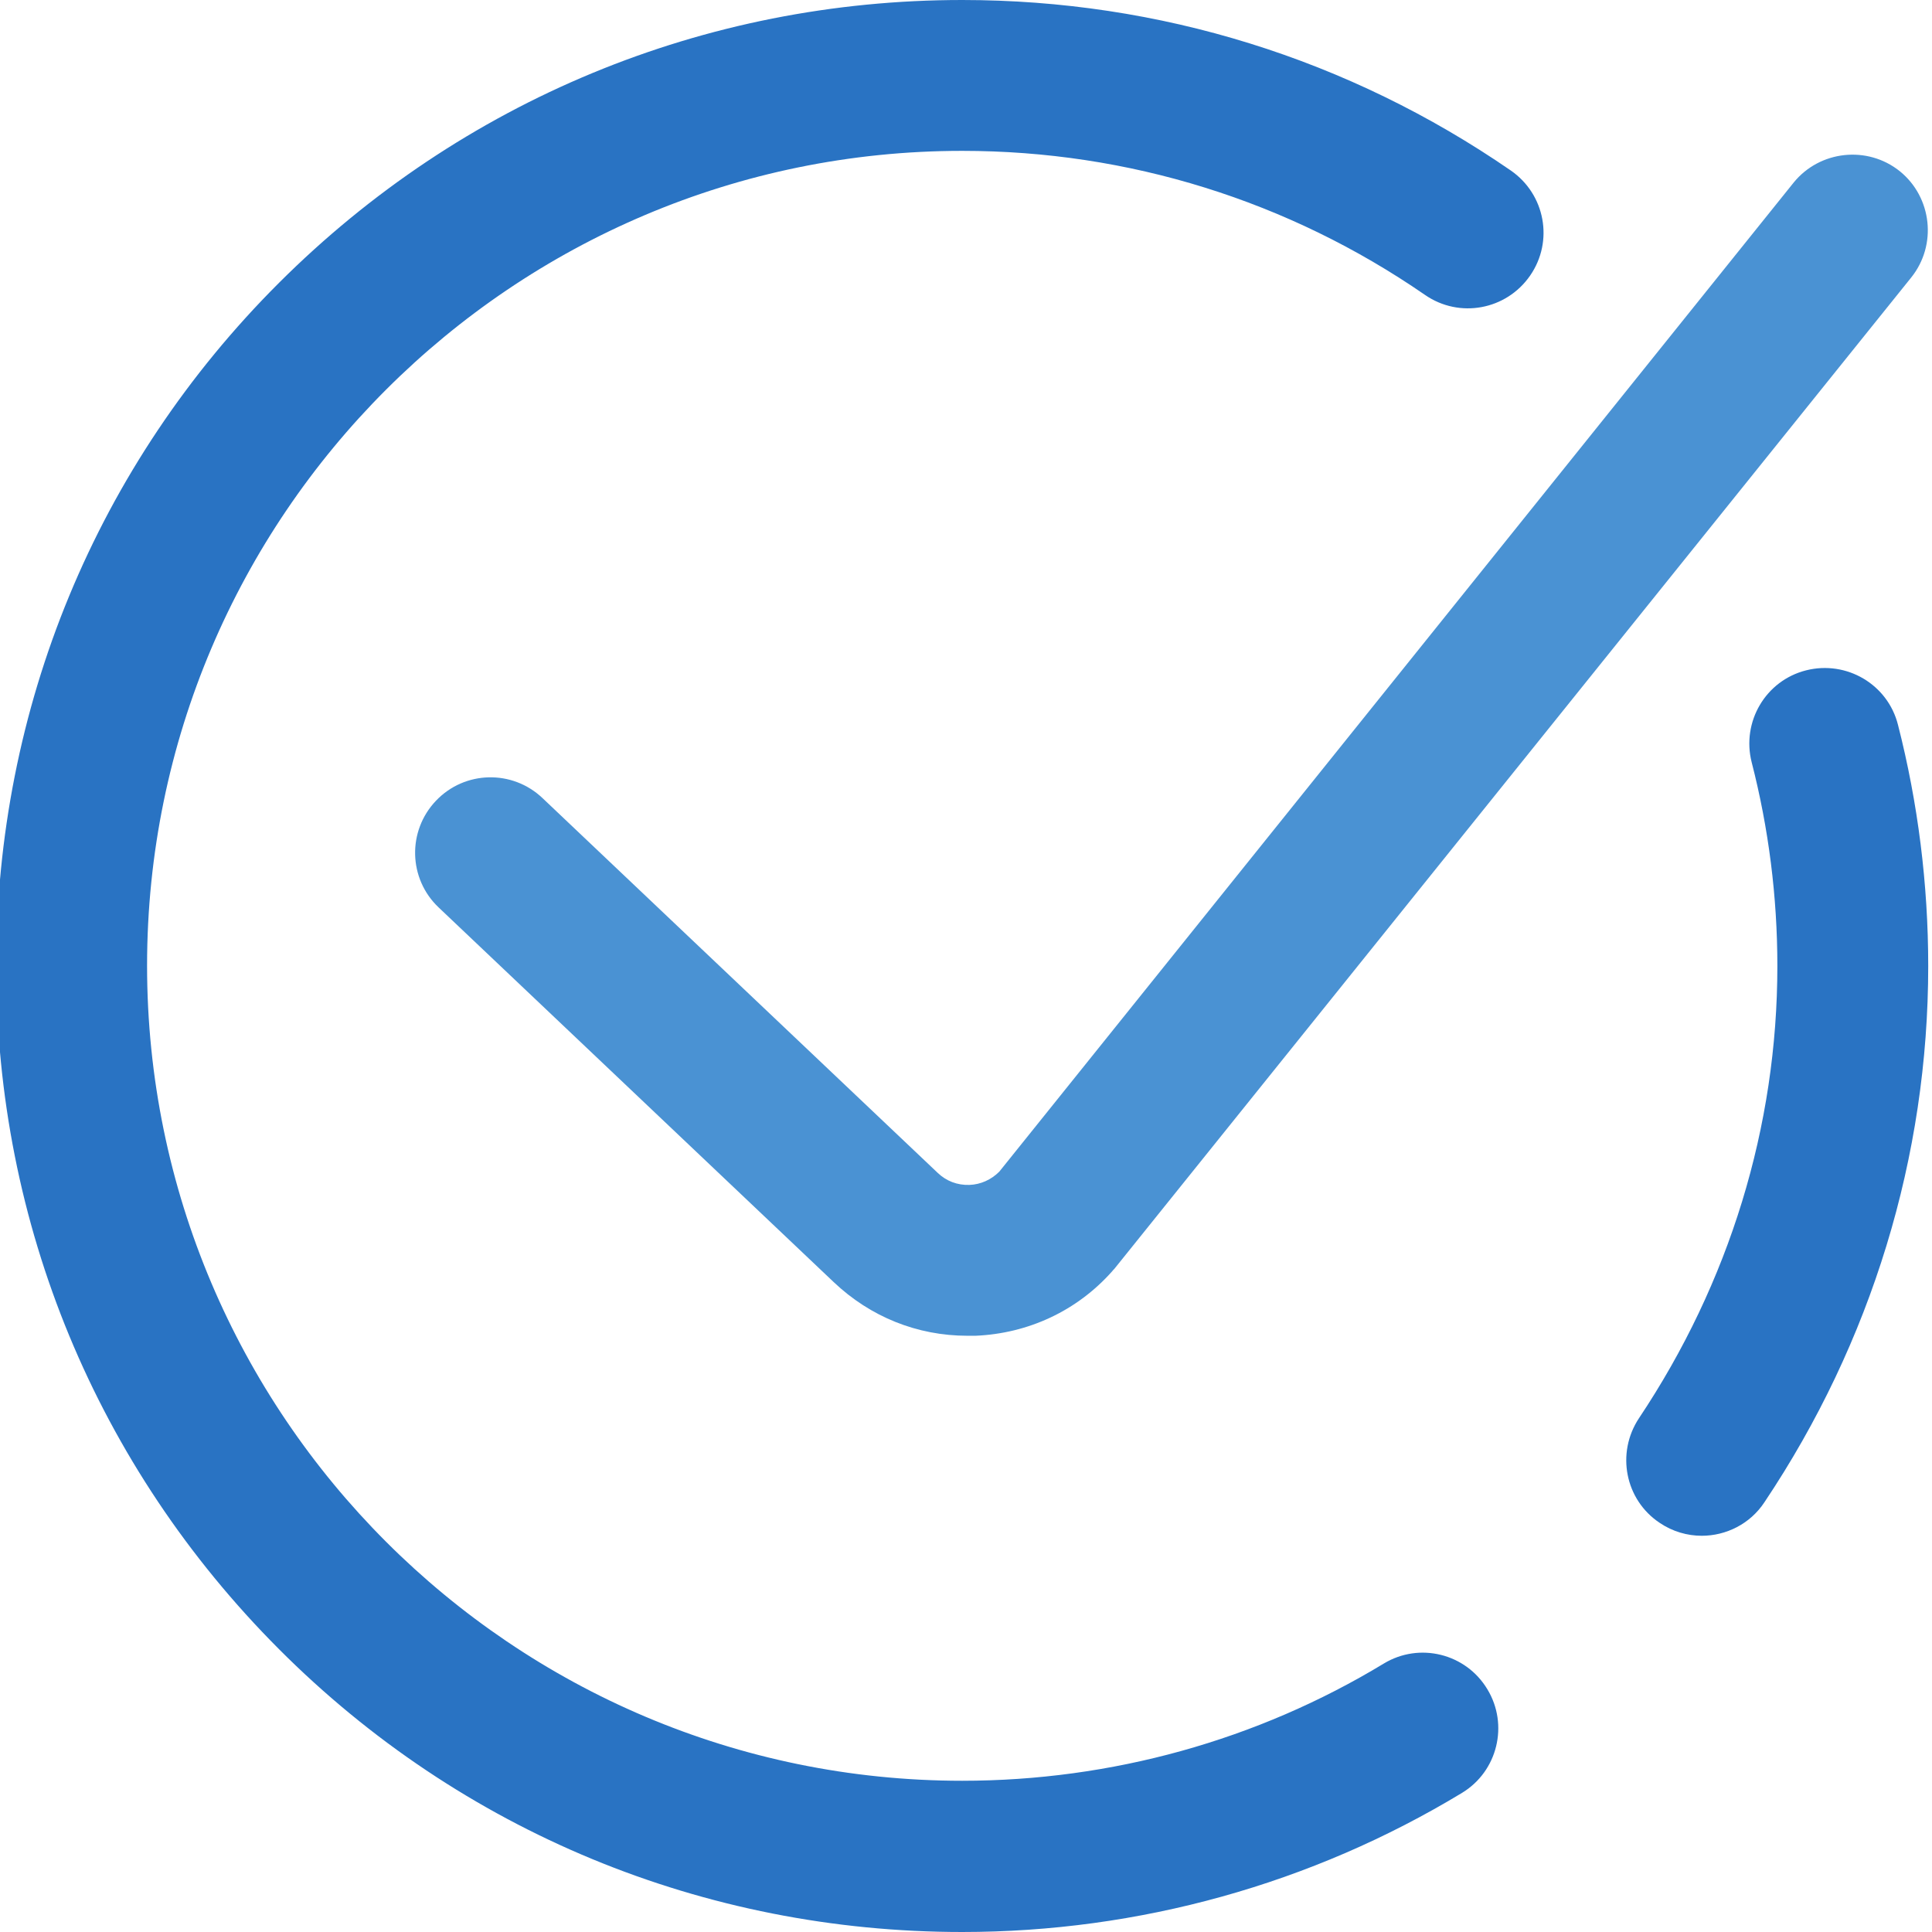
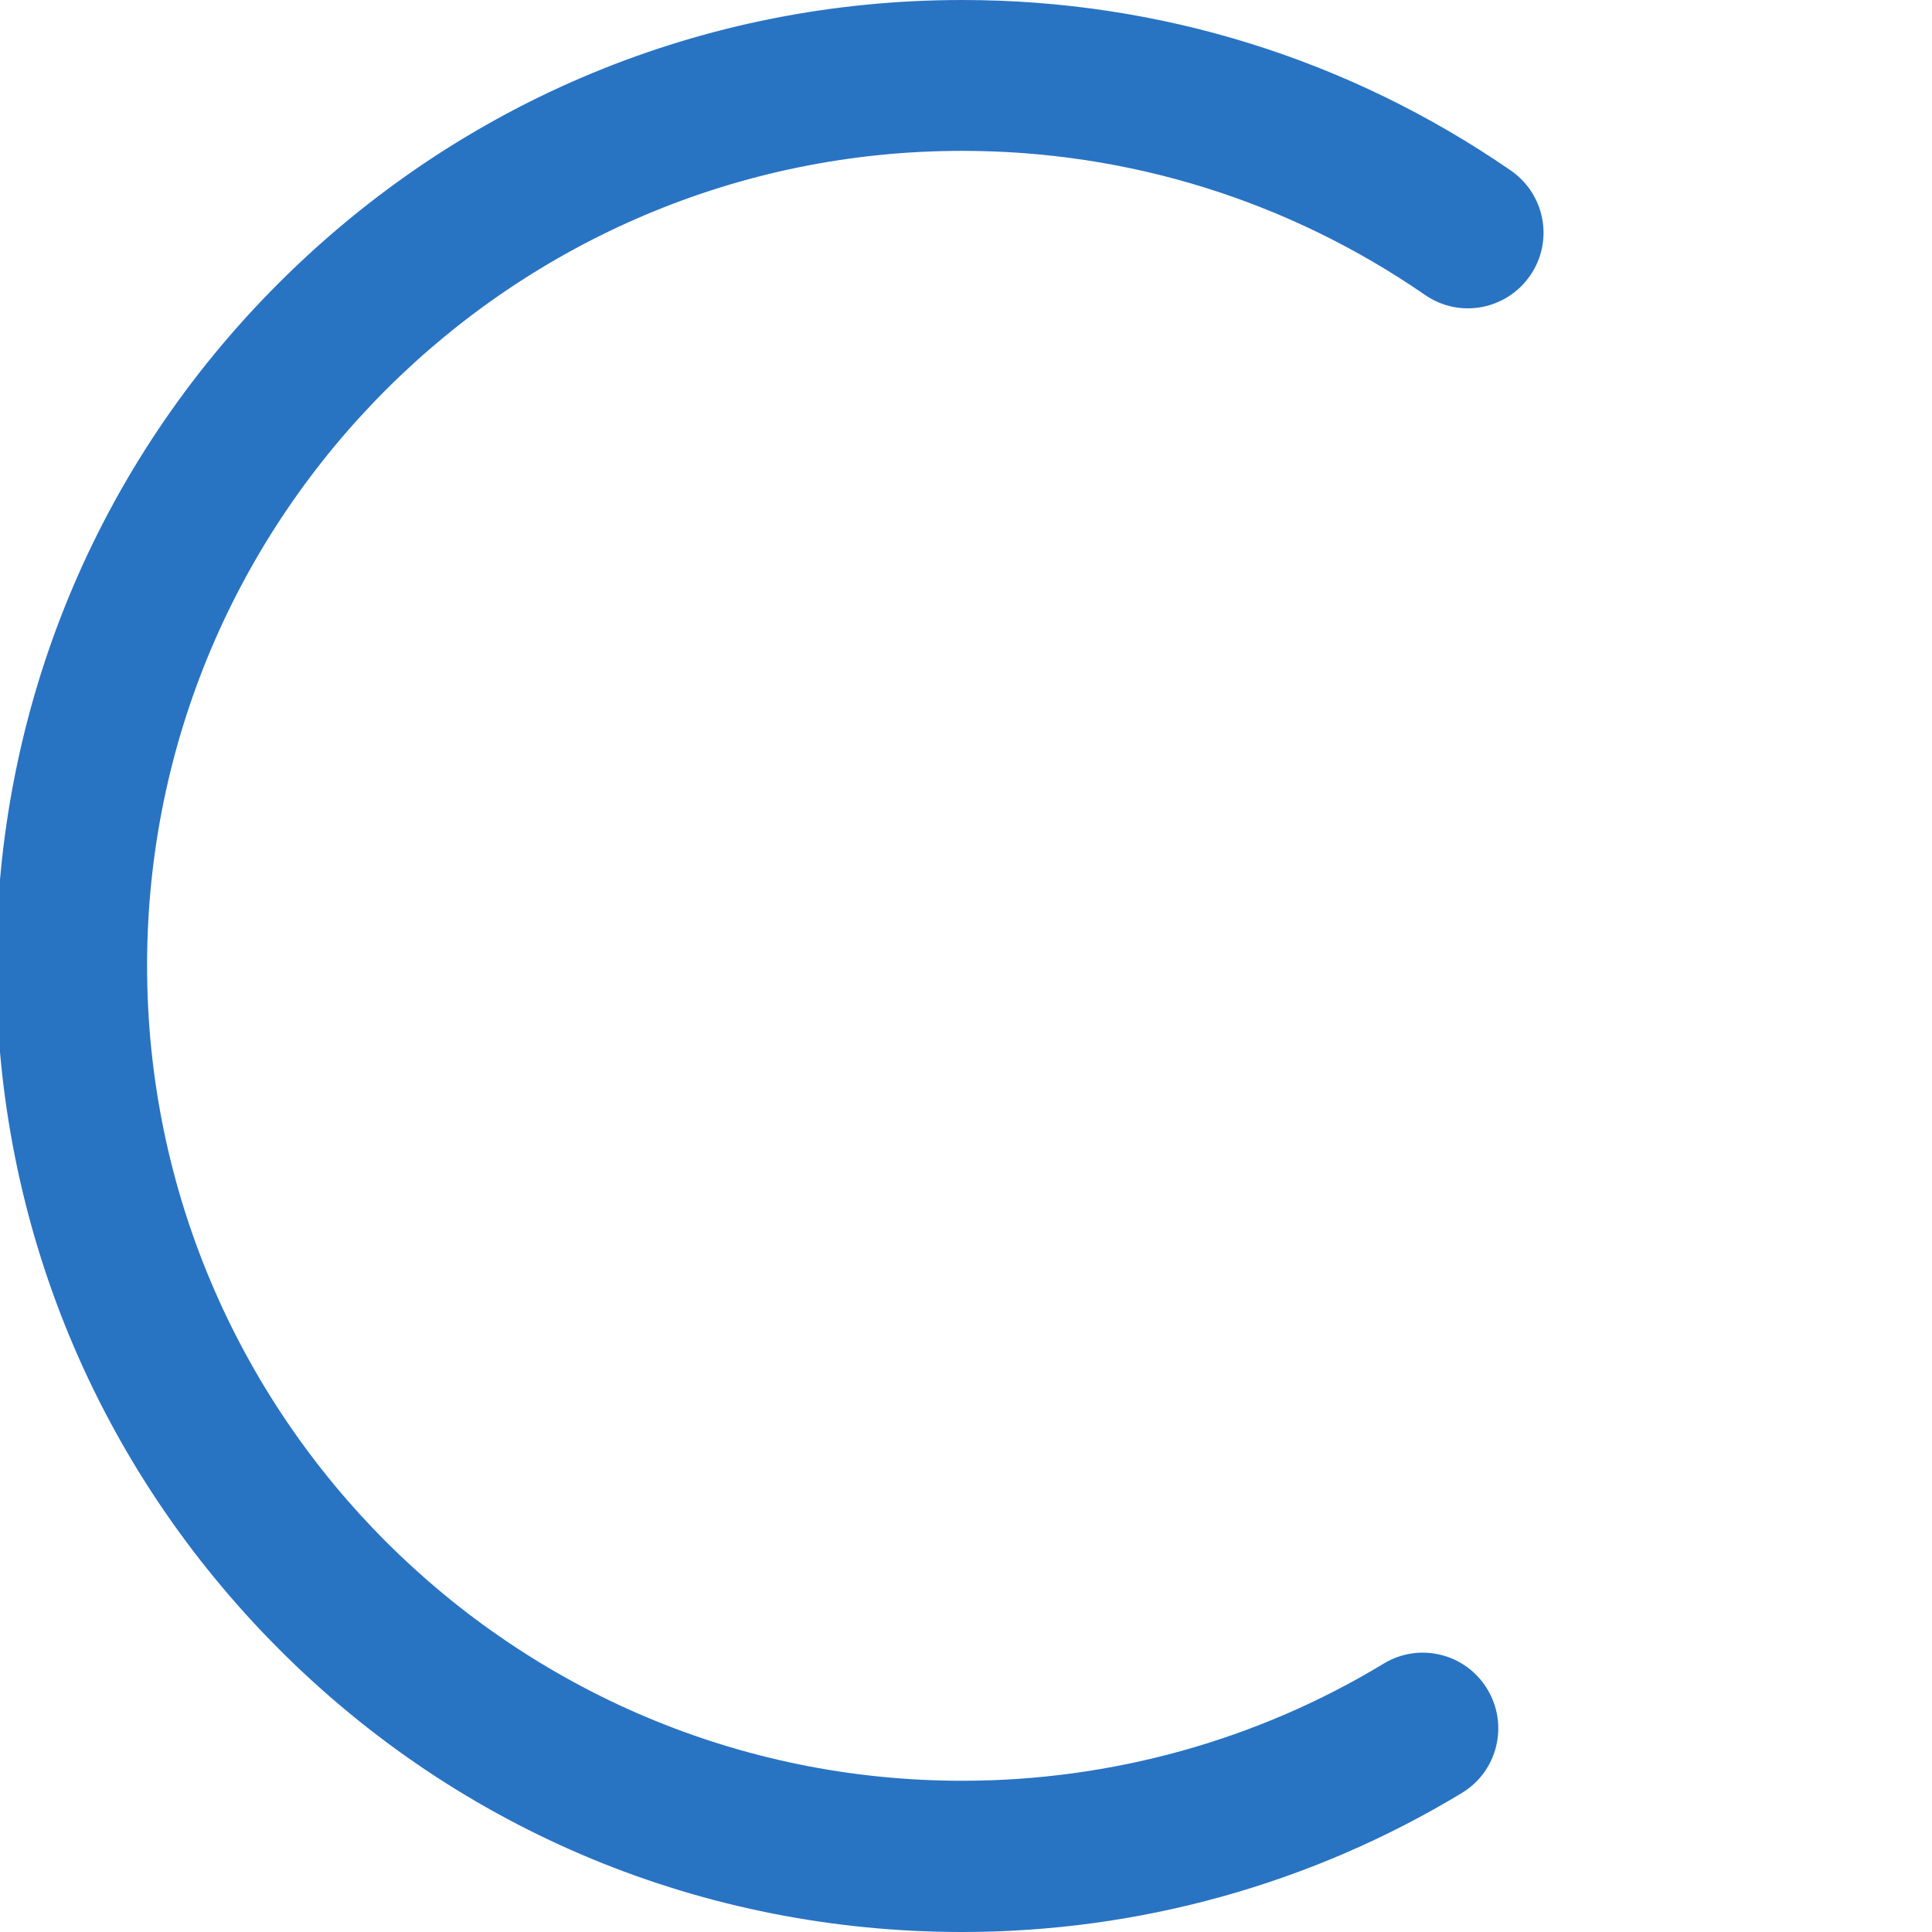
<svg xmlns="http://www.w3.org/2000/svg" version="1.1" id="レイヤー_1" x="0px" y="0px" viewBox="0 0 511 511" style="enable-background:new 0 0 511 511;" xml:space="preserve">
  <style type="text/css">
	.st0{fill:#2973C3;}
	.st1{fill:#4A92D3;}
</style>
-   <path class="st0" d="M510,255.5c0,50.4-15,99.5-43.3,141.8c-3.8,5.8-10.2,8.9-16.6,8.9c-3.8,0-7.7-1.1-11.1-3.4  c-9.2-6.1-11.6-18.5-5.5-27.7c23.9-35.8,36.6-77.1,36.6-119.6c0-18.3-2.3-36.4-6.8-53.9c-2.7-10.7,3.7-21.6,14.4-24.3  c10.7-2.7,21.6,3.7,24.3,14.4C507.3,212.4,510,233.9,510,255.5z" />
  <path class="st0" d="M366,440c-33.5,20.3-72.1,31-111.5,31c-118.9,0-215.6-96.7-215.6-215.6S135.6,39.9,254.5,39.9  c44,0,86.3,13.2,122.4,38.1c9.1,6.3,21.5,4,27.8-5.1s4-21.5-5.1-27.8C356.8,15.6,306.7,0,254.5,0C186.3,0,122.1,26.6,73.8,74.8  S-1,187.3-1,255.5s26.6,132.4,74.8,180.7S186.3,511,254.5,511c46.7,0,92.4-12.7,132.2-36.8c9.4-5.7,12.4-18,6.7-27.4  C387.7,437.3,375.4,434.3,366,440z" />
-   <path class="st1" d="M256.4,313.4c-3.2,0.1-6.1-1-8.4-3.2l-104.5-99.1c-8-7.6-20.6-7.3-28.2,0.7S108,232.4,116,240l104.5,99.1  c9.7,9.2,22.1,14.2,35.4,14.2c0.7,0,1.4,0,2.1,0c14-0.6,26.9-6.6,36.2-17.1c0.2-0.3,0.5-0.5,0.7-0.8l210.6-262  c6.9-8.6,5.5-21.2-3-28.1c-8.6-6.9-21.2-5.5-28.1,3L264.3,309.9C262.2,312,259.4,313.3,256.4,313.4z" />
</svg>